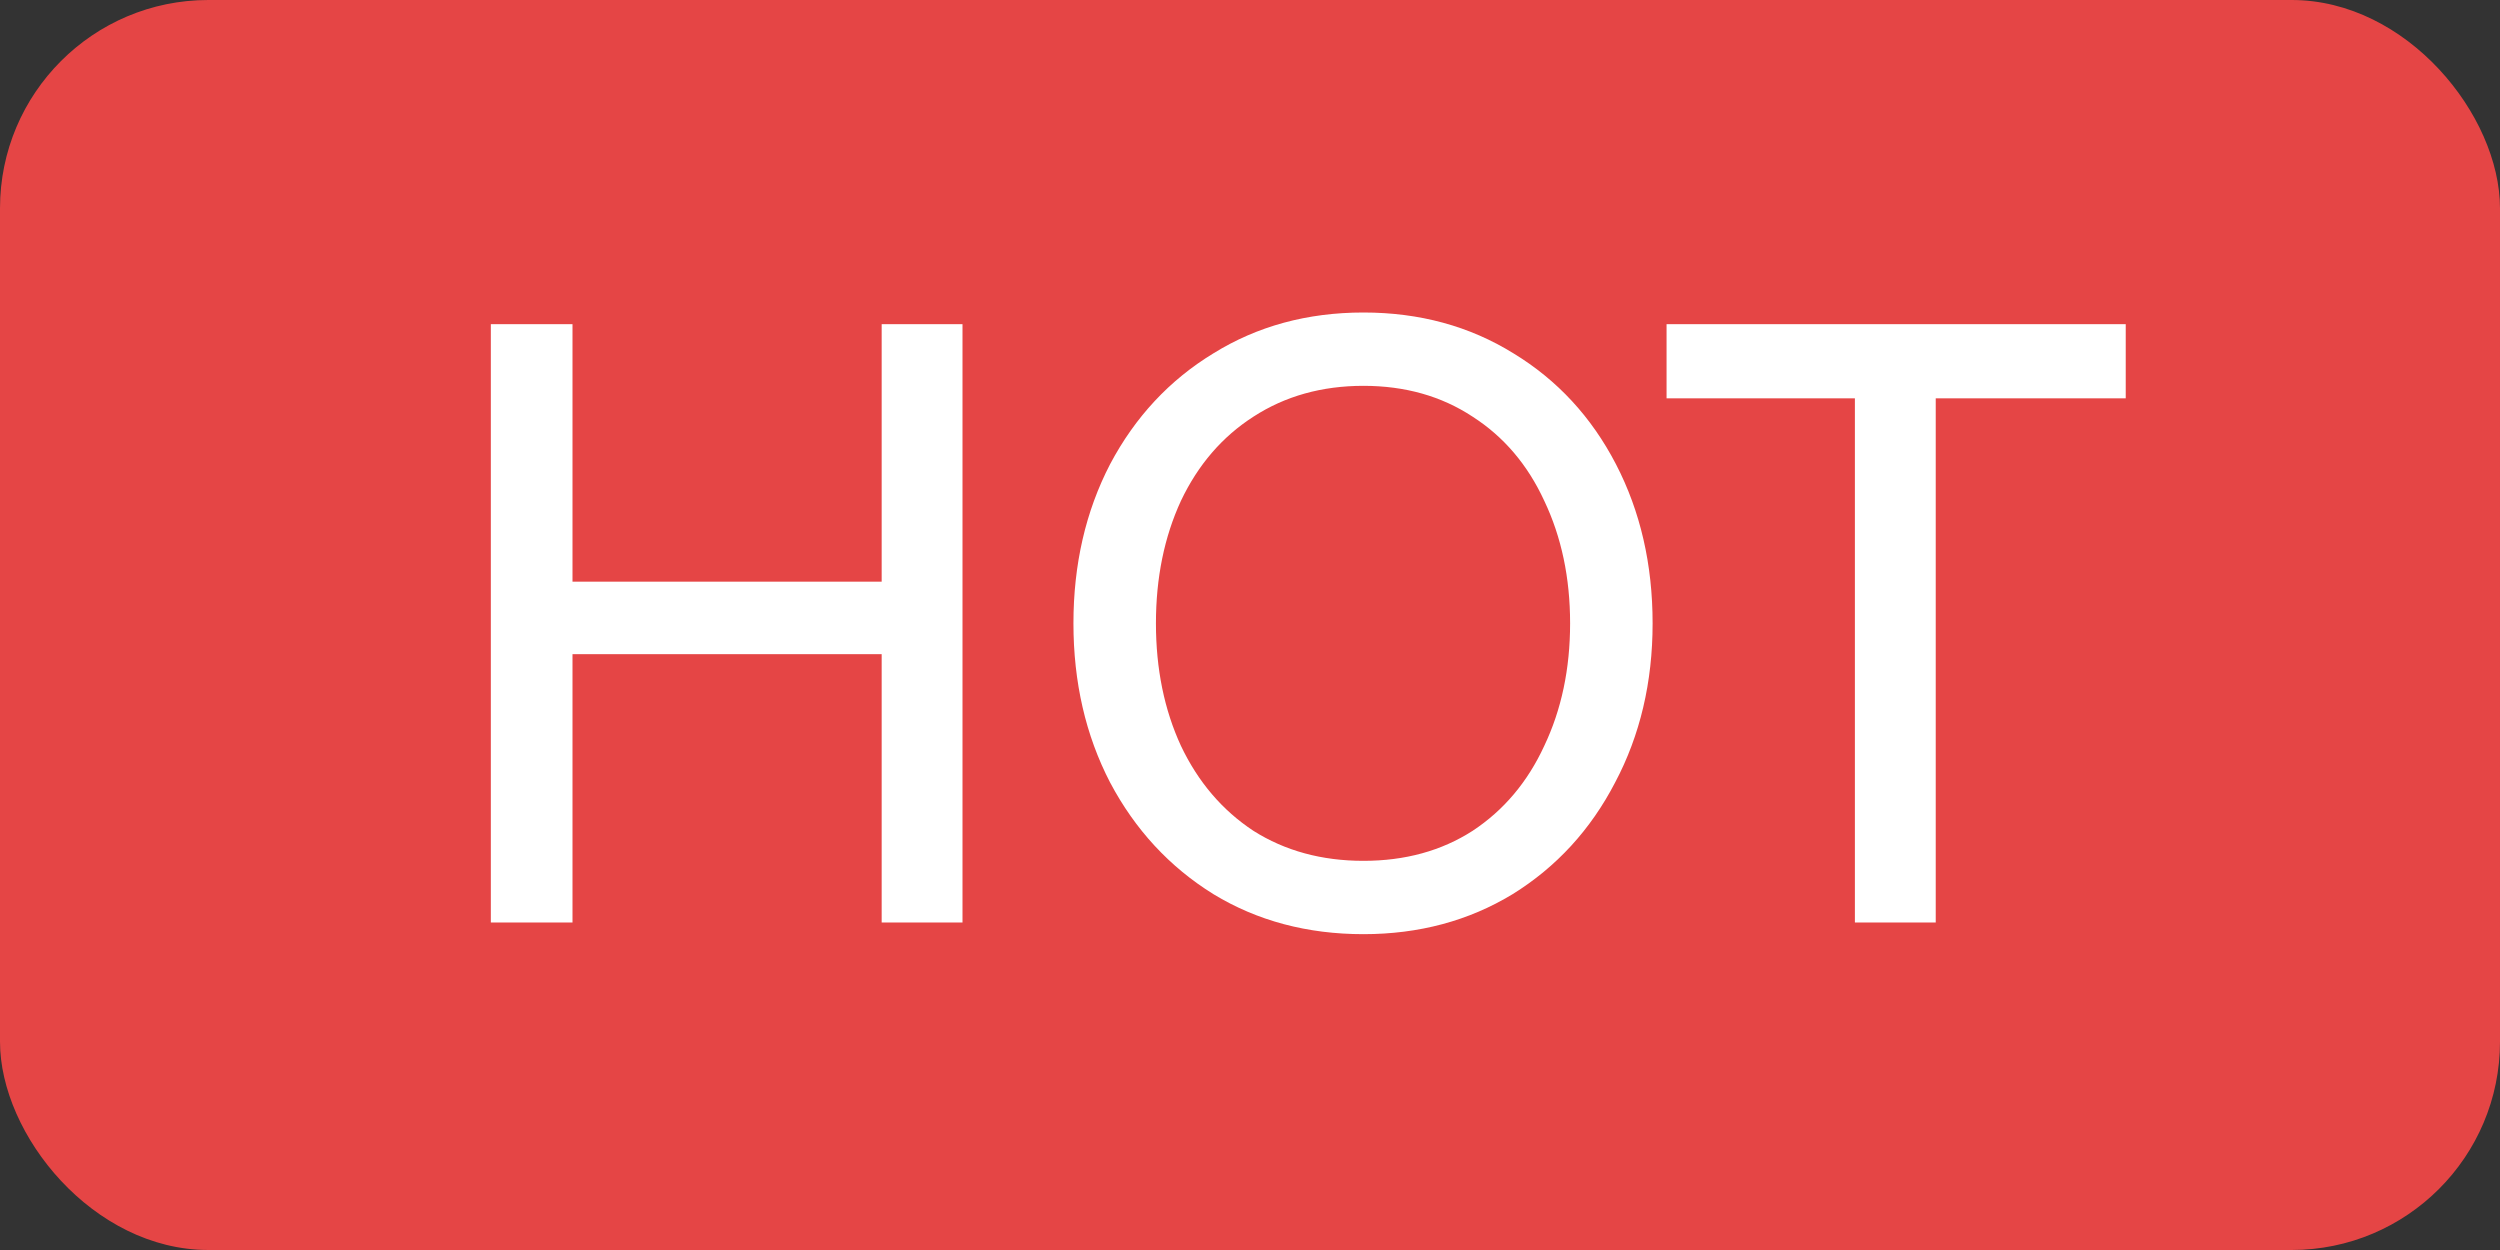
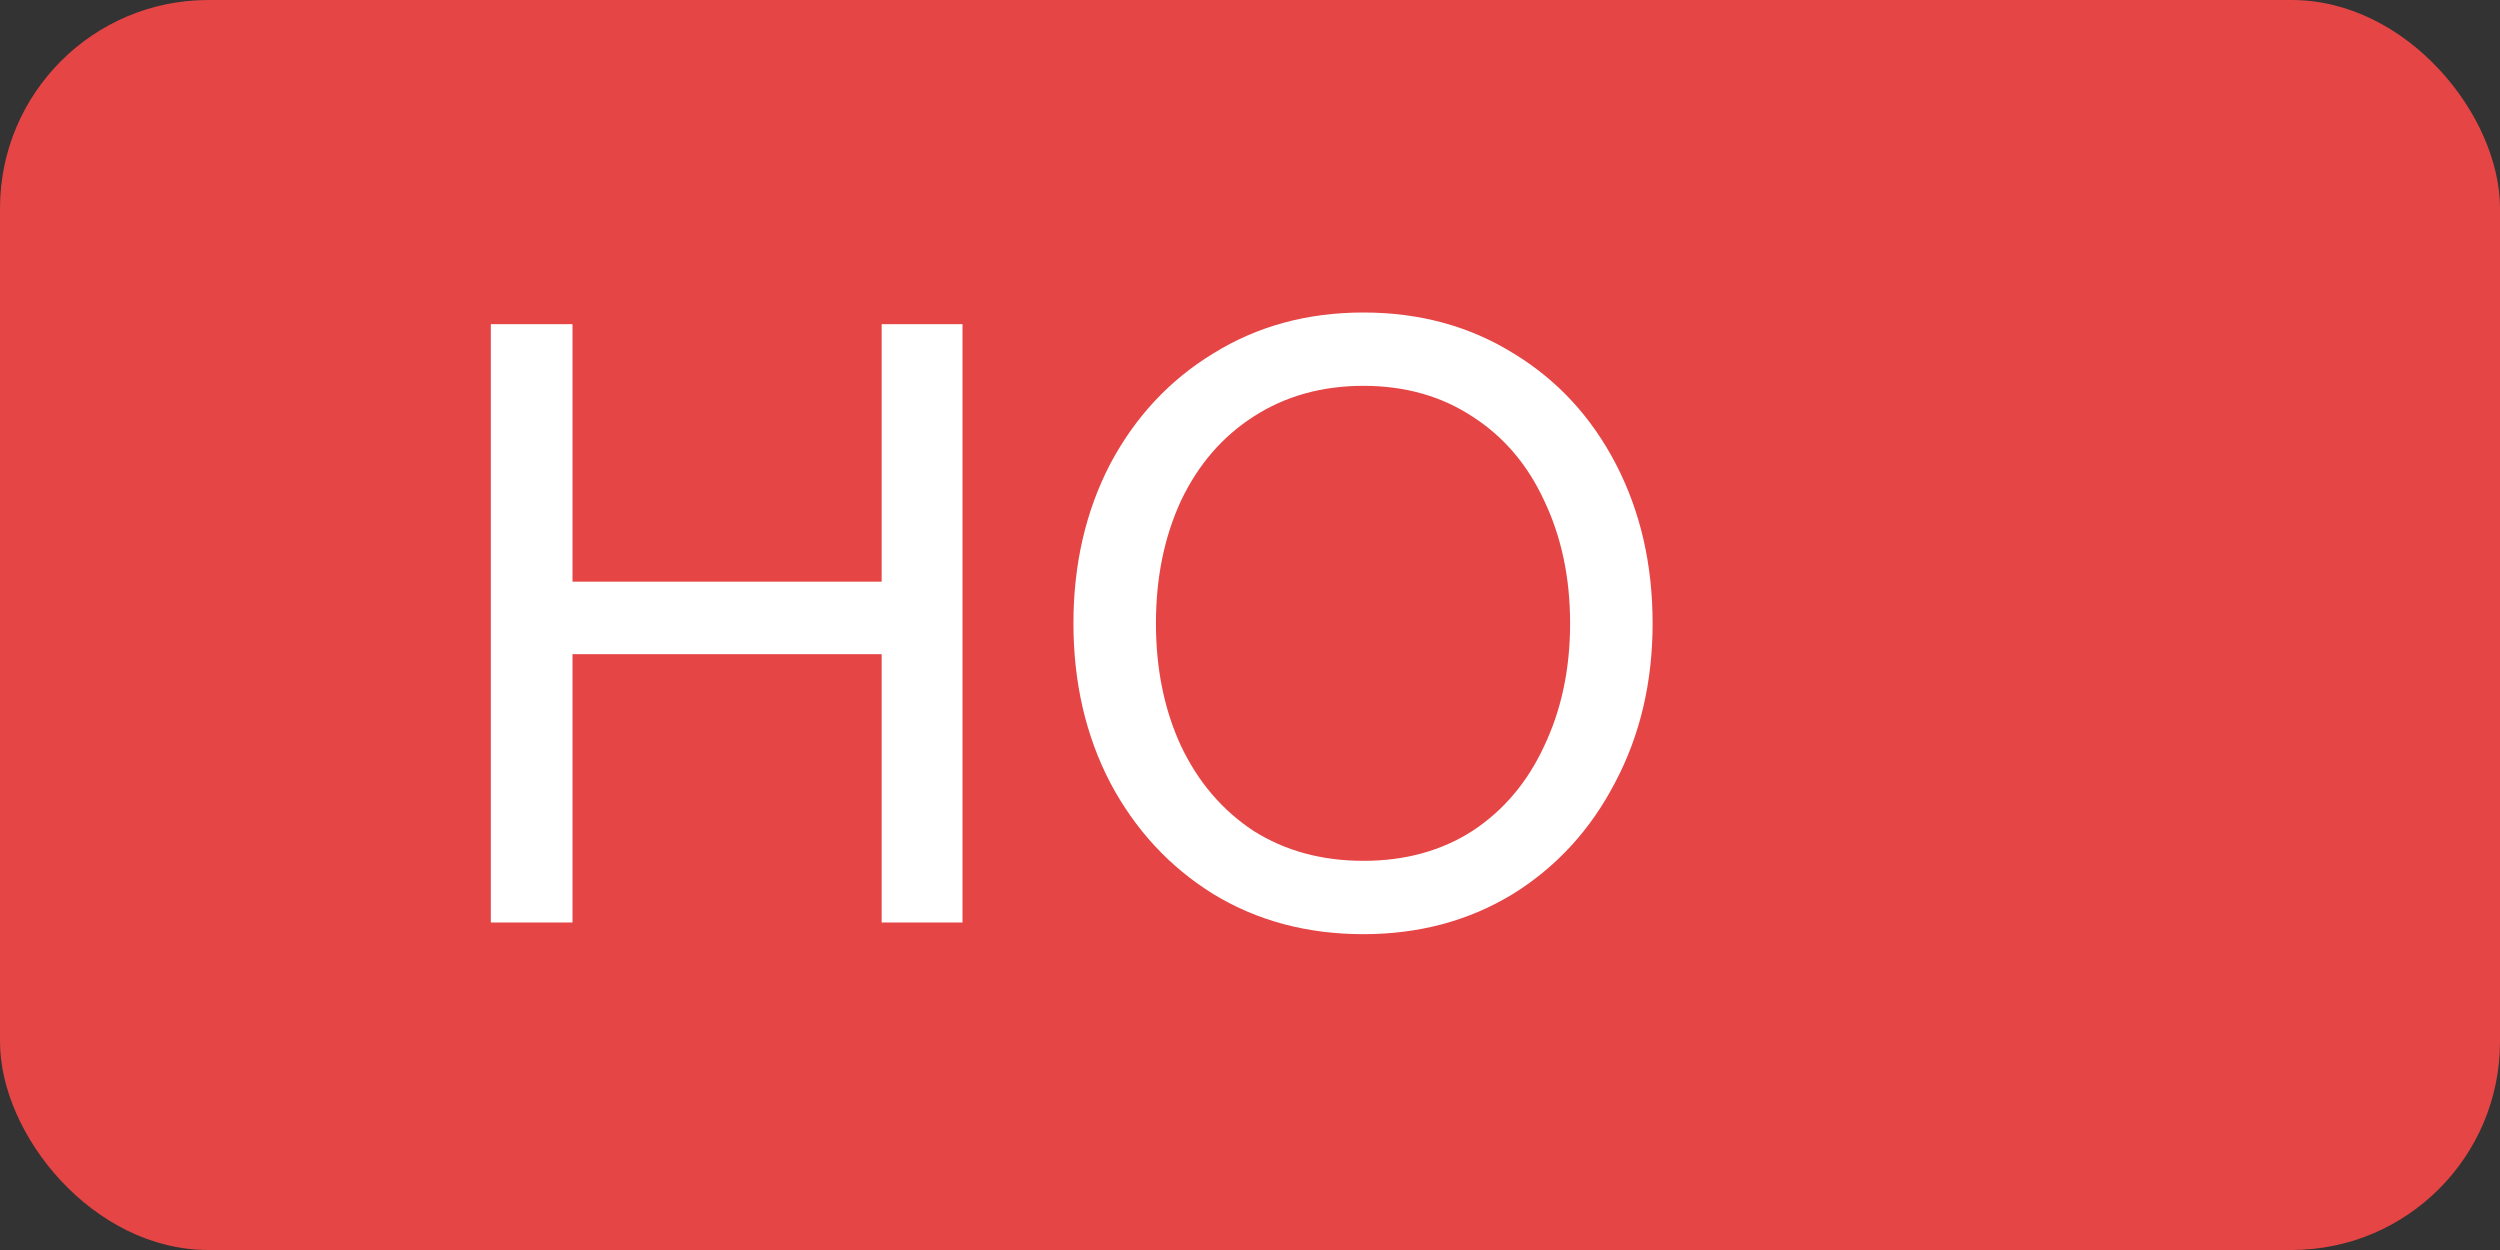
<svg xmlns="http://www.w3.org/2000/svg" width="24" height="12" viewBox="0 0 24 12" fill="none">
  <rect x="0" y="0" width="24" height="12" fill="#333333" stroke="none" />
  <rect width="24" height="12" rx="2" fill="#E54545" />
  <path d="M9.24 3.112V8.856H8.464V6.28H5.496V8.856H4.712V3.112H5.496V5.584H8.464V3.112H9.24Z" fill="white" />
  <path d="M13.089 8.968C12.55 8.968 12.07 8.84 11.649 8.584C11.228 8.323 10.897 7.965 10.657 7.512C10.422 7.059 10.305 6.549 10.305 5.984C10.305 5.419 10.422 4.909 10.657 4.456C10.897 4.003 11.228 3.648 11.649 3.392C12.07 3.131 12.55 3 13.089 3C13.628 3 14.108 3.131 14.529 3.392C14.95 3.648 15.278 4.003 15.513 4.456C15.748 4.909 15.865 5.419 15.865 5.984C15.865 6.549 15.745 7.059 15.505 7.512C15.27 7.965 14.942 8.323 14.521 8.584C14.1 8.84 13.622 8.968 13.089 8.968ZM13.089 8.264C13.489 8.264 13.838 8.168 14.137 7.976C14.436 7.779 14.665 7.507 14.825 7.16C14.99 6.813 15.073 6.421 15.073 5.984C15.073 5.547 14.99 5.155 14.825 4.808C14.665 4.461 14.436 4.192 14.137 4C13.838 3.803 13.489 3.704 13.089 3.704C12.689 3.704 12.337 3.803 12.033 4C11.734 4.192 11.502 4.461 11.337 4.808C11.177 5.155 11.097 5.547 11.097 5.984C11.097 6.421 11.177 6.813 11.337 7.16C11.502 7.507 11.734 7.779 12.033 7.976C12.337 8.168 12.689 8.264 13.089 8.264Z" fill="white" />
-   <path d="M20.407 3.824H18.583V8.856H17.807V3.824H15.999V3.112H20.407V3.824Z" fill="white" />
</svg>